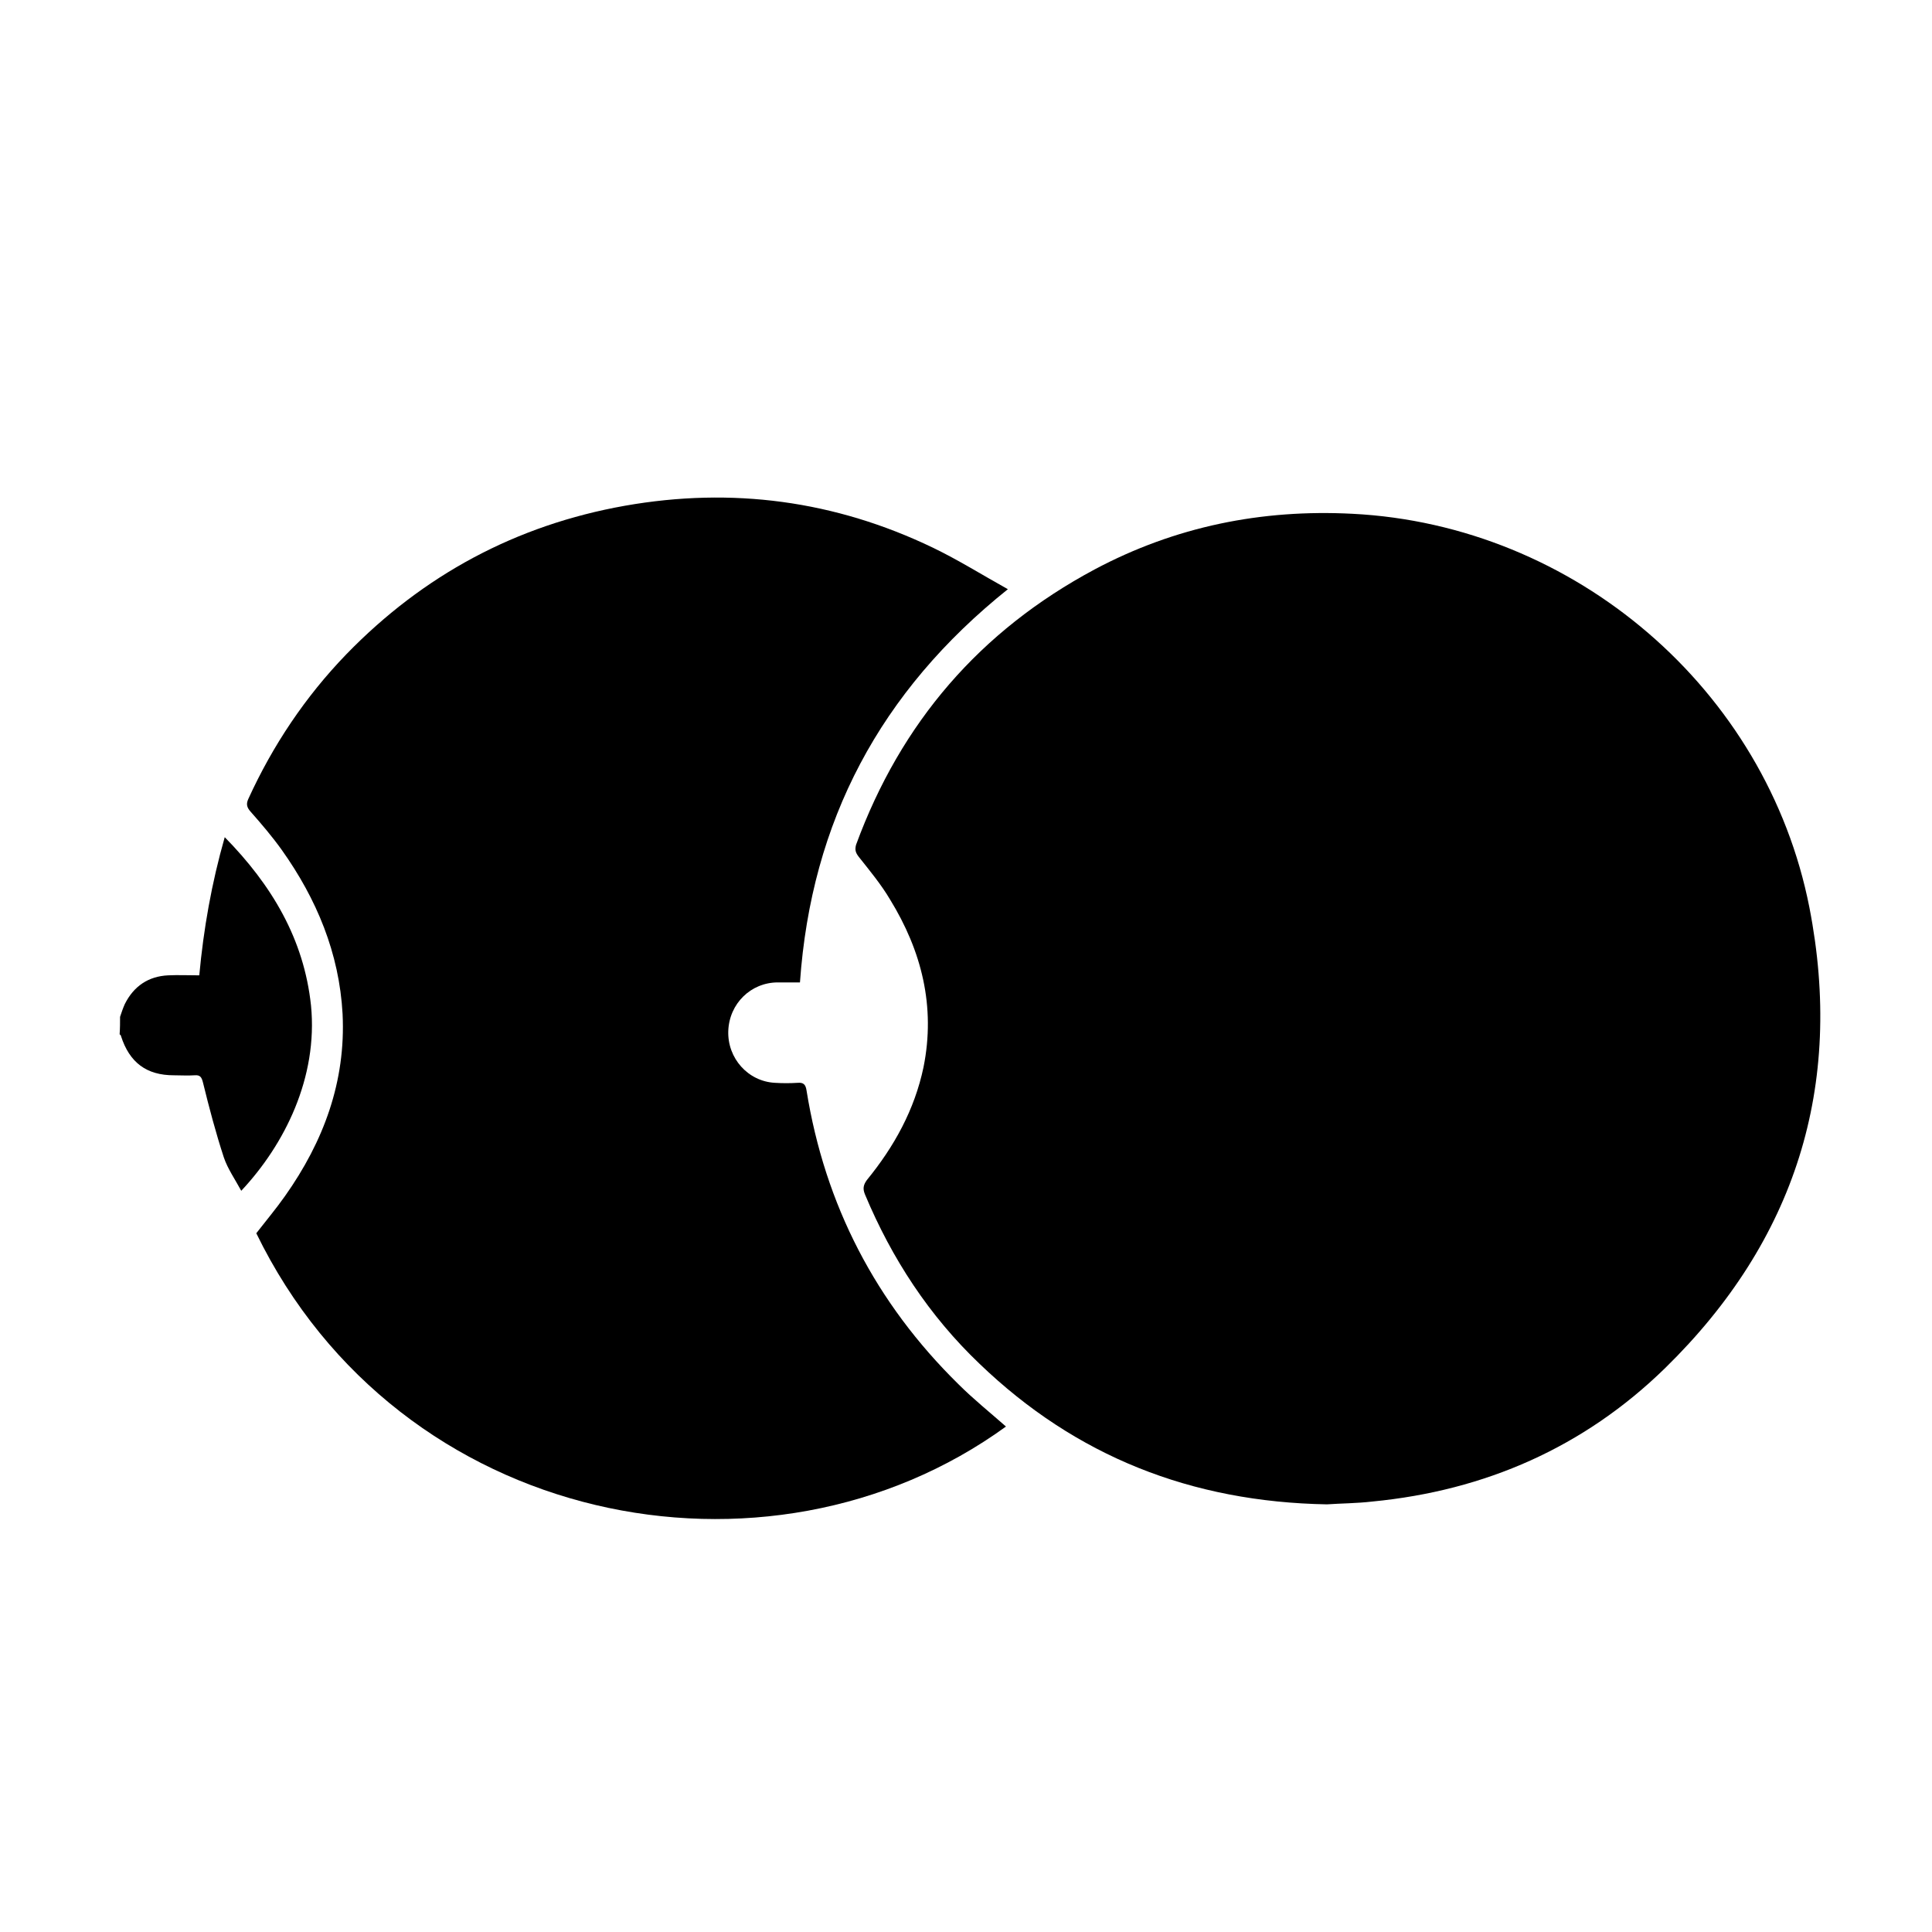
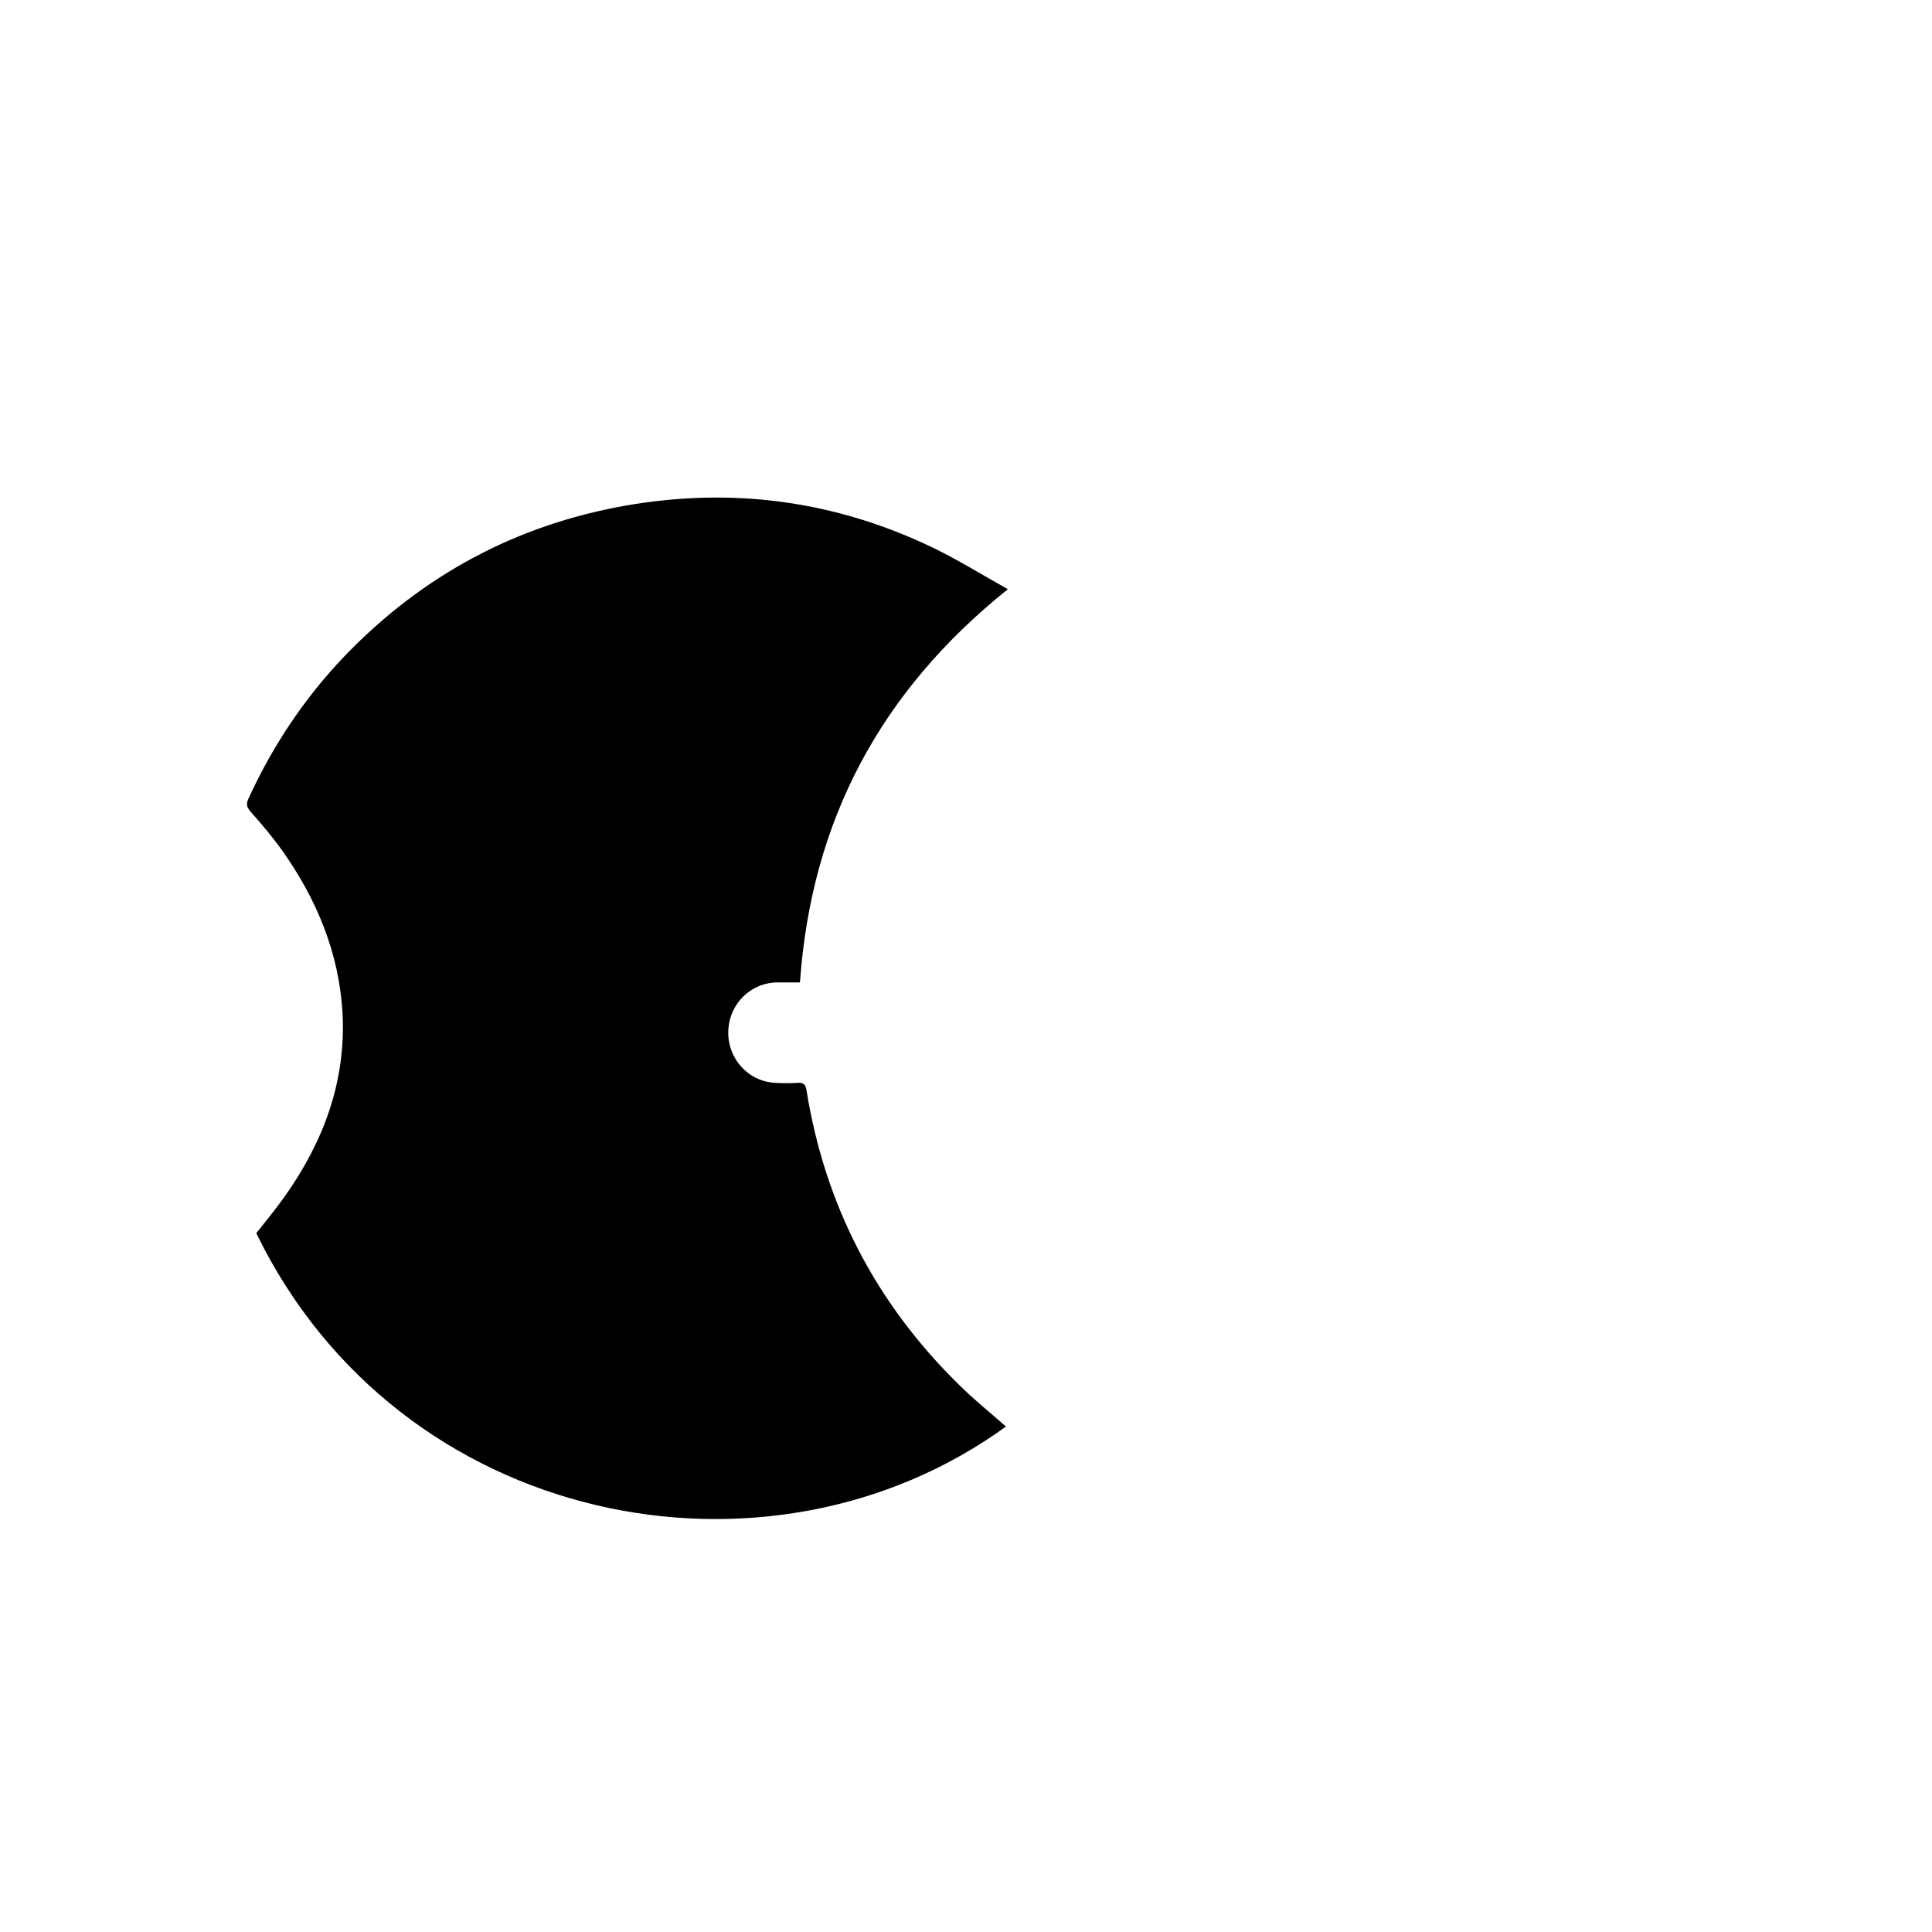
<svg xmlns="http://www.w3.org/2000/svg" fill="#000000" width="800px" height="800px" version="1.1" viewBox="144 144 512 512">
  <g>
-     <path d="m175.82 413.47c0.371-1.125 0.75-2.246 1.25-3.375 2.371-4.746 6.246-7.371 11.496-7.621 2.625-0.125 5.371 0 8.246 0 1.125-12.242 3.25-24.363 6.746-36.613 12.496 12.746 20.988 26.988 22.863 44.605 1.875 19.113-6.996 36.859-18.488 49.105-1.621-2.996-3.621-5.875-4.625-8.871-2.125-6.5-3.875-13.121-5.496-19.738-0.371-1.5-0.75-2.125-2.246-2-1.875 0.125-3.621 0-5.496 0-7.246 0-11.742-3.375-13.996-10.367 0-0.25-0.25-0.371-0.371-0.5 0.117-1.625 0.117-3.121 0.117-4.625z" />
-     <path d="m495.69 542.67c-35.988-0.625-66.598-12.746-92.086-37.238-13.371-12.746-23.242-27.859-30.359-44.855-0.625-1.5-0.5-2.5 0.5-3.875 7.246-8.871 12.621-18.617 14.992-29.859 3.25-16.117-0.5-30.863-8.871-44.48-2.371-4-5.371-7.621-8.246-11.246-0.875-1.125-1.125-1.875-0.75-3.25 11.871-32.359 32.859-56.723 63.223-72.965 21.367-11.371 44.23-15.992 68.348-14.742 58.852 2.996 109.7 46.48 121.07 104.33 9.246 47.352-3.75 88.34-38.234 122.07-21.492 20.988-47.73 32.484-77.59 35.363-4.25 0.492-8.504 0.492-12 0.746z" />
    <path d="m411.1 300.14c-33.859 27.113-52.105 61.477-55.102 104.21h-5.875c-7.125 0-12.867 5.621-13.121 12.867-0.25 7.246 5.25 13.371 12.367 13.742 2 0.125 4 0.125 5.996 0 1.5-0.125 2.125 0.371 2.371 2 4.871 30.359 18.367 56.352 40.234 77.844 4 4 8.375 7.496 12.621 11.246-63.223 45.855-160.8 26.609-198.67-51.227 2.625-3.375 5.25-6.5 7.621-9.871 10.246-14.496 16.117-30.359 15.246-48.23-0.875-16.117-6.871-30.484-16.117-43.484-2.5-3.496-5.371-6.871-8.246-10.121-0.996-1.125-1.25-2-0.625-3.375 6.5-14.242 15.121-27.113 25.988-38.359 20.363-20.988 44.98-34.234 73.844-39.359 28.363-4.996 55.602-1.375 81.594 11.117 6.75 3.254 13.125 7.254 19.871 11.004z" />
  </g>
</svg>